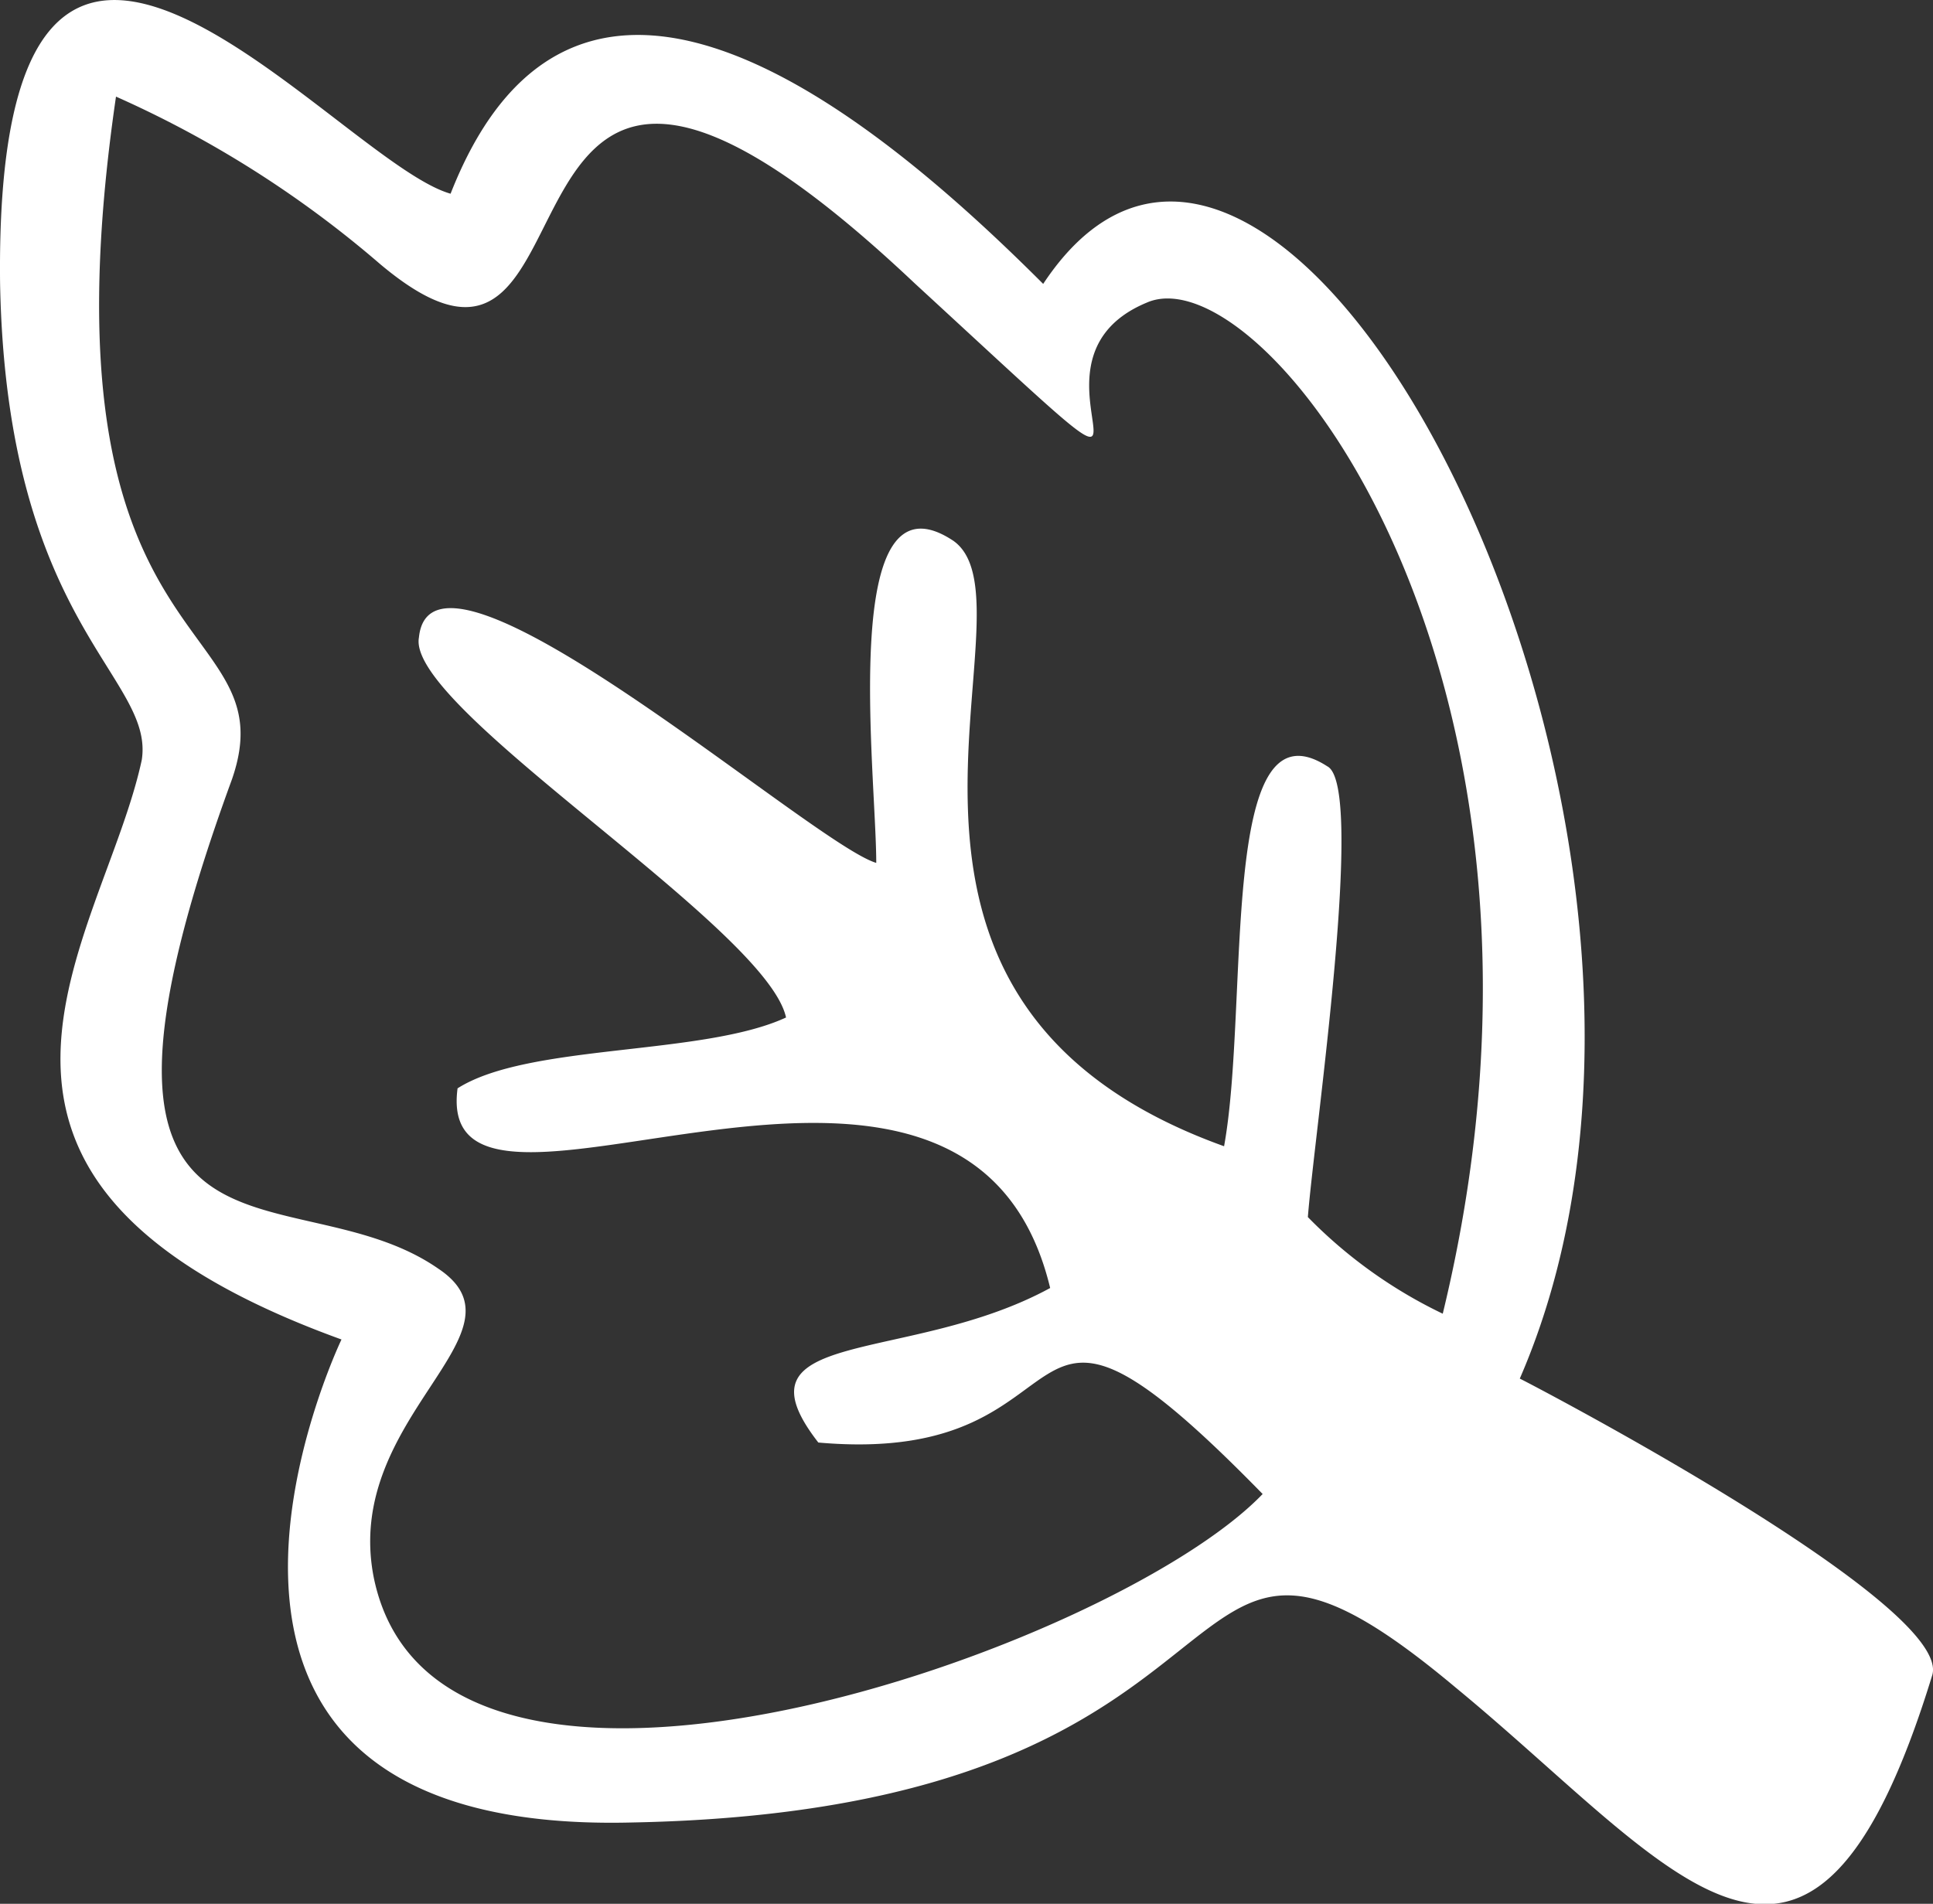
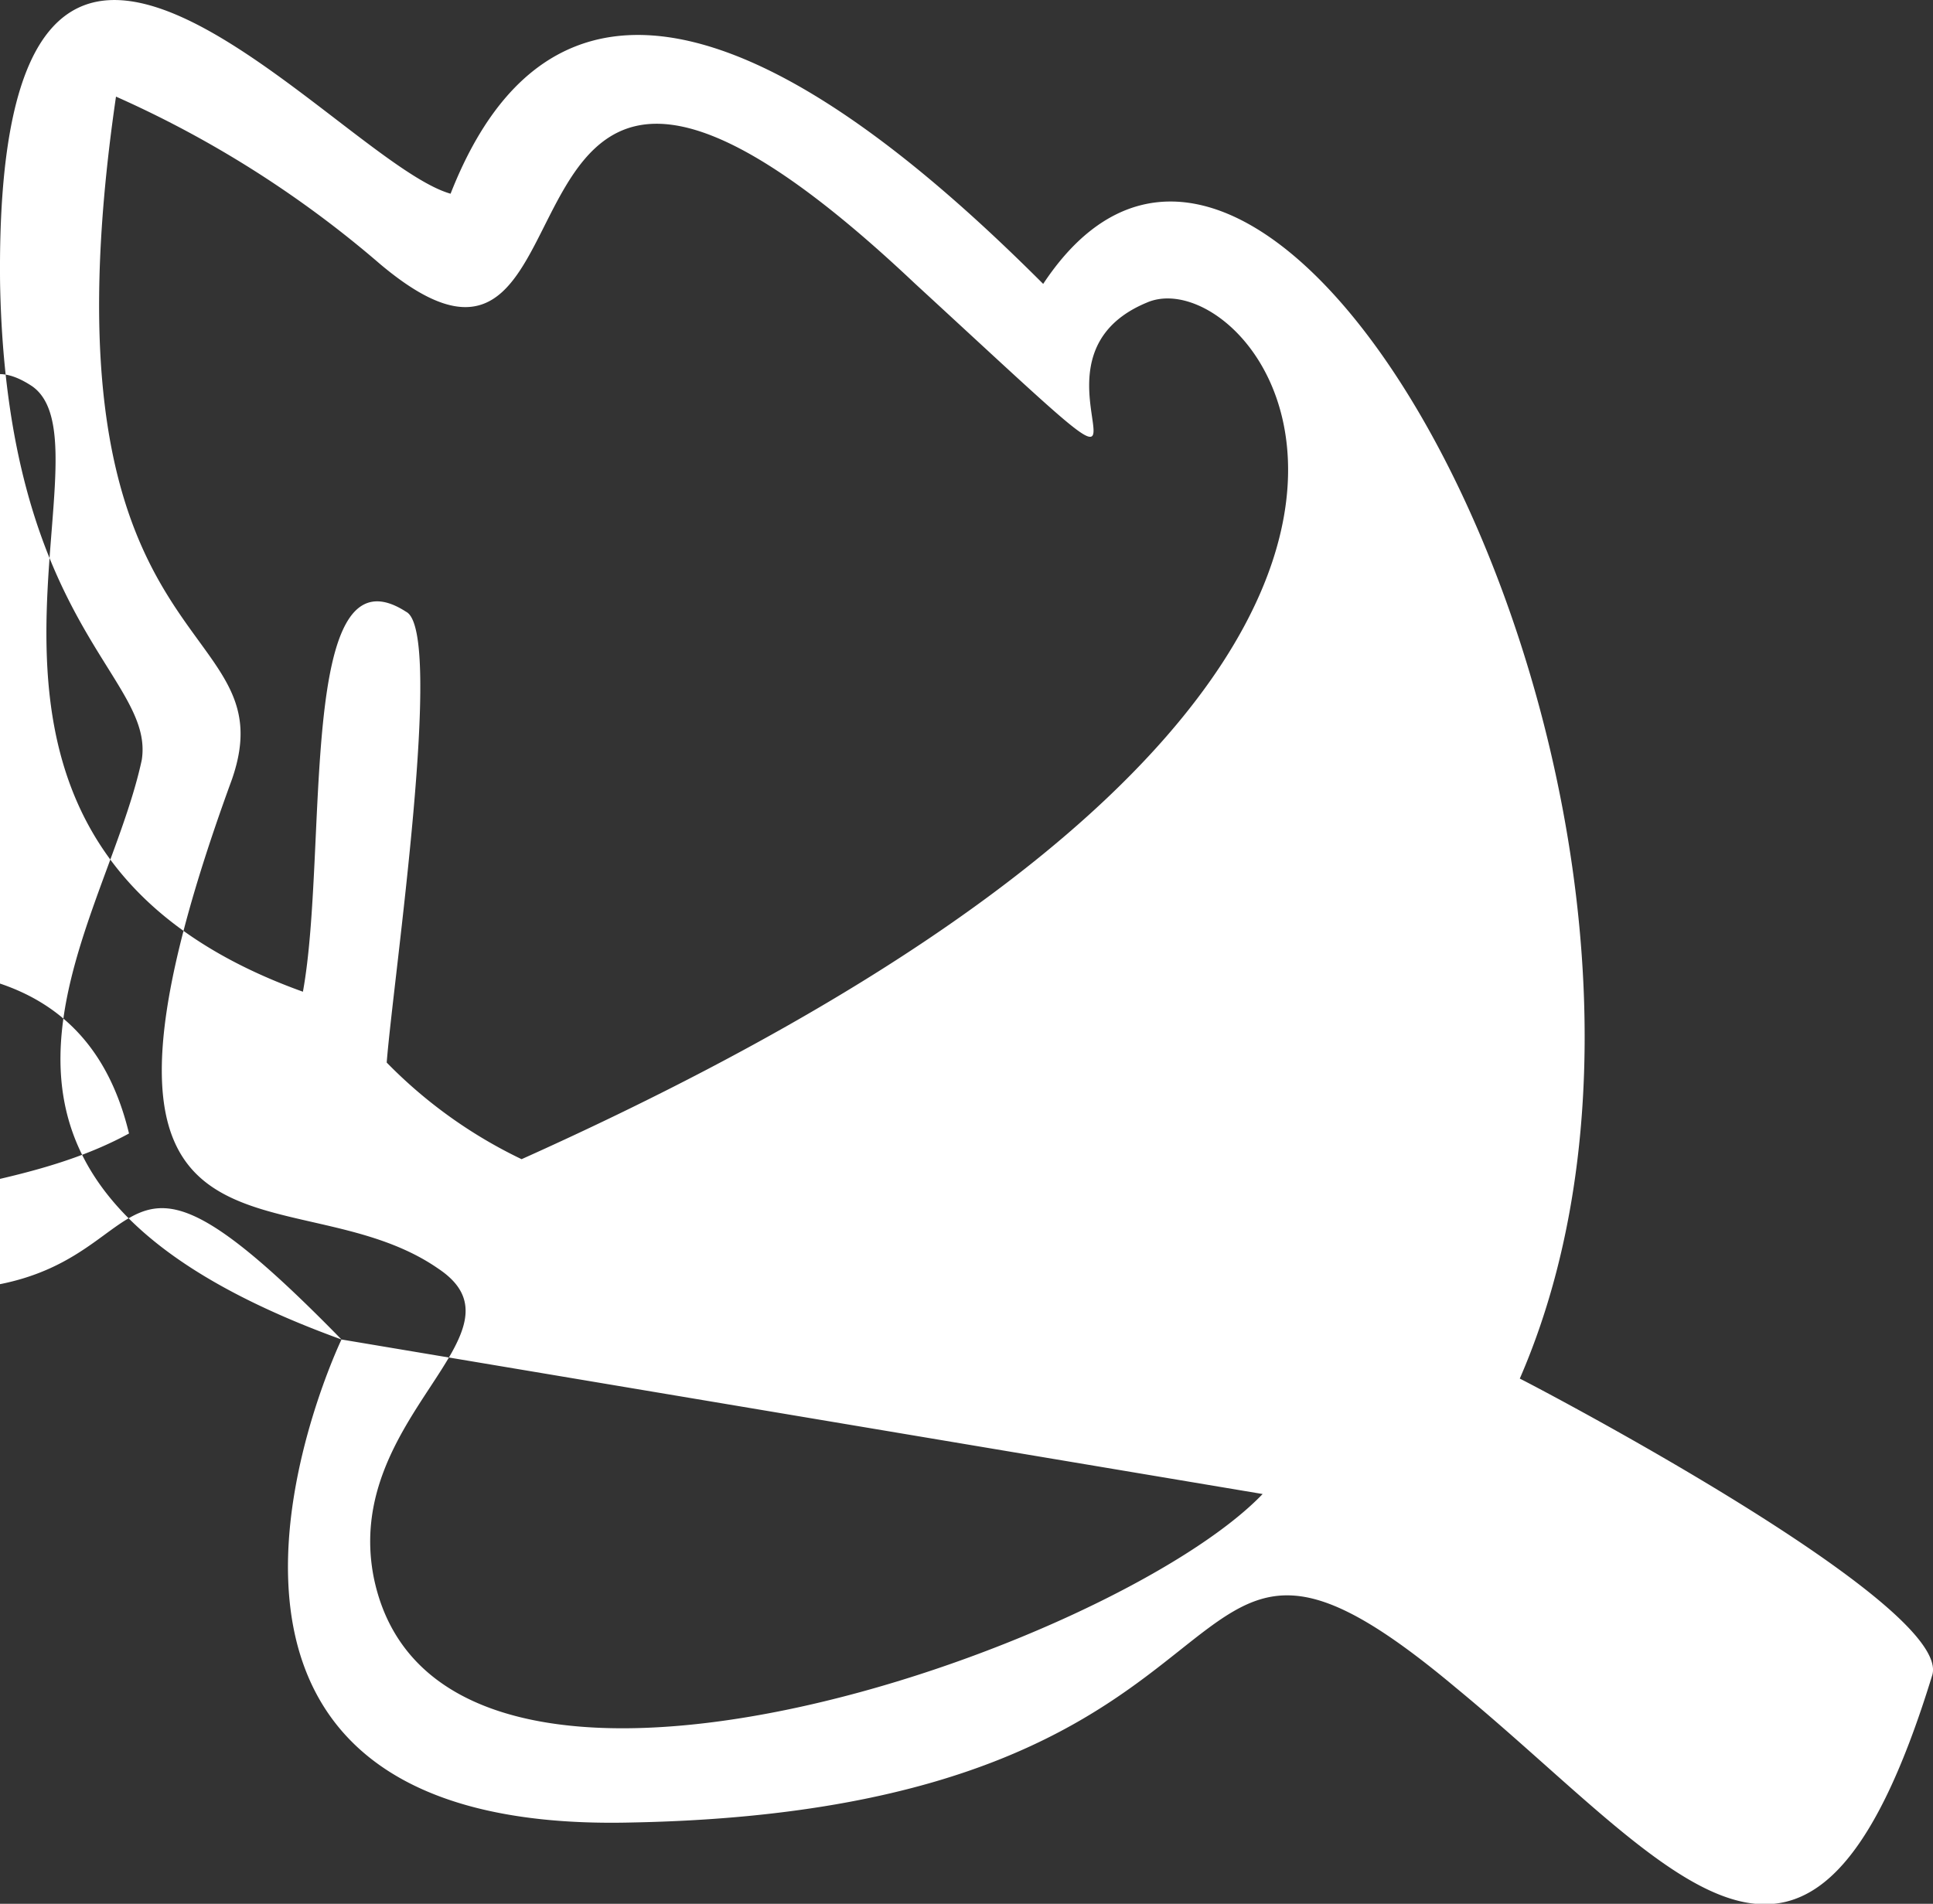
<svg xmlns="http://www.w3.org/2000/svg" width="24.363" height="24" viewBox="0 0 24.363 24">
  <rect x="0" y="0" width="24.363" height="24" fill="#333333" stroke="none" />
-   <path id="icon-plasticfree-dark" d="M4.29,16.885s-3,6.251,3.653,6.089c8.524-.162,6.413-5.033,10.391-1.7,2.76,2.273,4.465,4.871,6.007-.162.244-.893-5.033-3.653-5.2-3.734,3-6.9-3-18.347-6.007-13.8-2.03-2.03-5.845-5.277-7.469-1.137C4.209,2.029-.094-3.492-.013,3.571c.081,4.3,1.948,4.952,1.786,6.007C1.286,11.851-1.312,14.855,4.29,16.885ZM15.9,18.833c-3.41-3.491-1.948-.325-5.6-.649-1.137-1.461,1.137-.974,2.922-1.948-1.055-4.384-7.793-.081-7.469-2.517.893-.568,3.085-.406,4.14-.893-.244-1.137-4.79-3.9-4.627-4.79.162-1.624,4.952,2.6,5.764,2.841,0-1.137-.487-5.033.974-4.059,1.137.812-1.786,5.764,3.41,7.631.325-1.786-.081-5.683,1.3-4.79.487.244-.162,4.627-.244,5.683a6,6,0,0,0,1.7,1.218C20.12,8.523,15.9,3.165,14.437,3.815c-1.948.812,1.137,3.491-2.922-.244C5.67-1.949,7.862,5.925,4.777,3.328A13.466,13.466,0,0,0,1.448,1.217C.393,8.442,3.64,7.711,2.91,9.822c-2.435,6.657.731,4.871,2.6,6.17,1.218.812-1.218,1.867-.812,3.9C5.507,23.785,14.031,20.781,15.9,18.833Z" transform="translate(0.014 0.001)" fill="#fff" fill-rule="evenodd" />
+   <path id="icon-plasticfree-dark" d="M4.29,16.885s-3,6.251,3.653,6.089c8.524-.162,6.413-5.033,10.391-1.7,2.76,2.273,4.465,4.871,6.007-.162.244-.893-5.033-3.653-5.2-3.734,3-6.9-3-18.347-6.007-13.8-2.03-2.03-5.845-5.277-7.469-1.137C4.209,2.029-.094-3.492-.013,3.571c.081,4.3,1.948,4.952,1.786,6.007C1.286,11.851-1.312,14.855,4.29,16.885Zc-3.41-3.491-1.948-.325-5.6-.649-1.137-1.461,1.137-.974,2.922-1.948-1.055-4.384-7.793-.081-7.469-2.517.893-.568,3.085-.406,4.14-.893-.244-1.137-4.79-3.9-4.627-4.79.162-1.624,4.952,2.6,5.764,2.841,0-1.137-.487-5.033.974-4.059,1.137.812-1.786,5.764,3.41,7.631.325-1.786-.081-5.683,1.3-4.79.487.244-.162,4.627-.244,5.683a6,6,0,0,0,1.7,1.218C20.12,8.523,15.9,3.165,14.437,3.815c-1.948.812,1.137,3.491-2.922-.244C5.67-1.949,7.862,5.925,4.777,3.328A13.466,13.466,0,0,0,1.448,1.217C.393,8.442,3.64,7.711,2.91,9.822c-2.435,6.657.731,4.871,2.6,6.17,1.218.812-1.218,1.867-.812,3.9C5.507,23.785,14.031,20.781,15.9,18.833Z" transform="translate(0.014 0.001)" fill="#fff" fill-rule="evenodd" />
</svg>